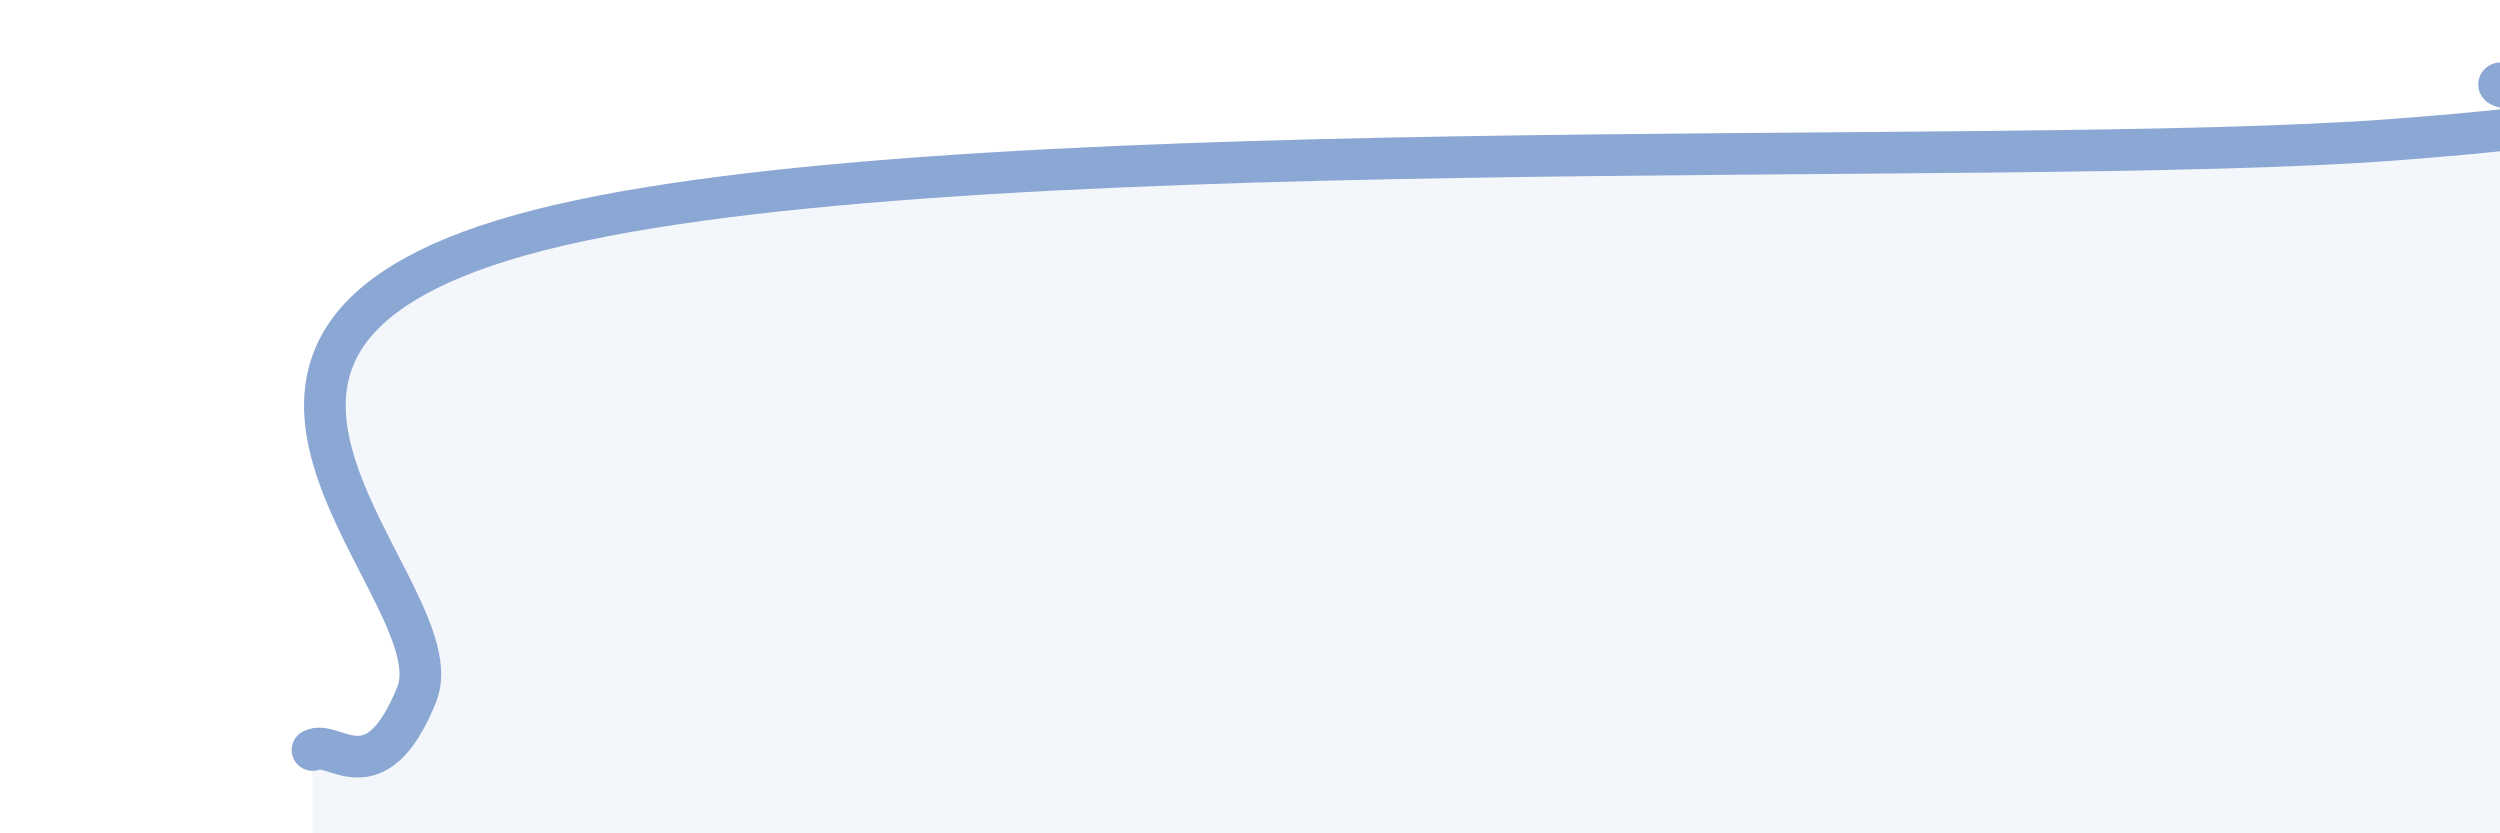
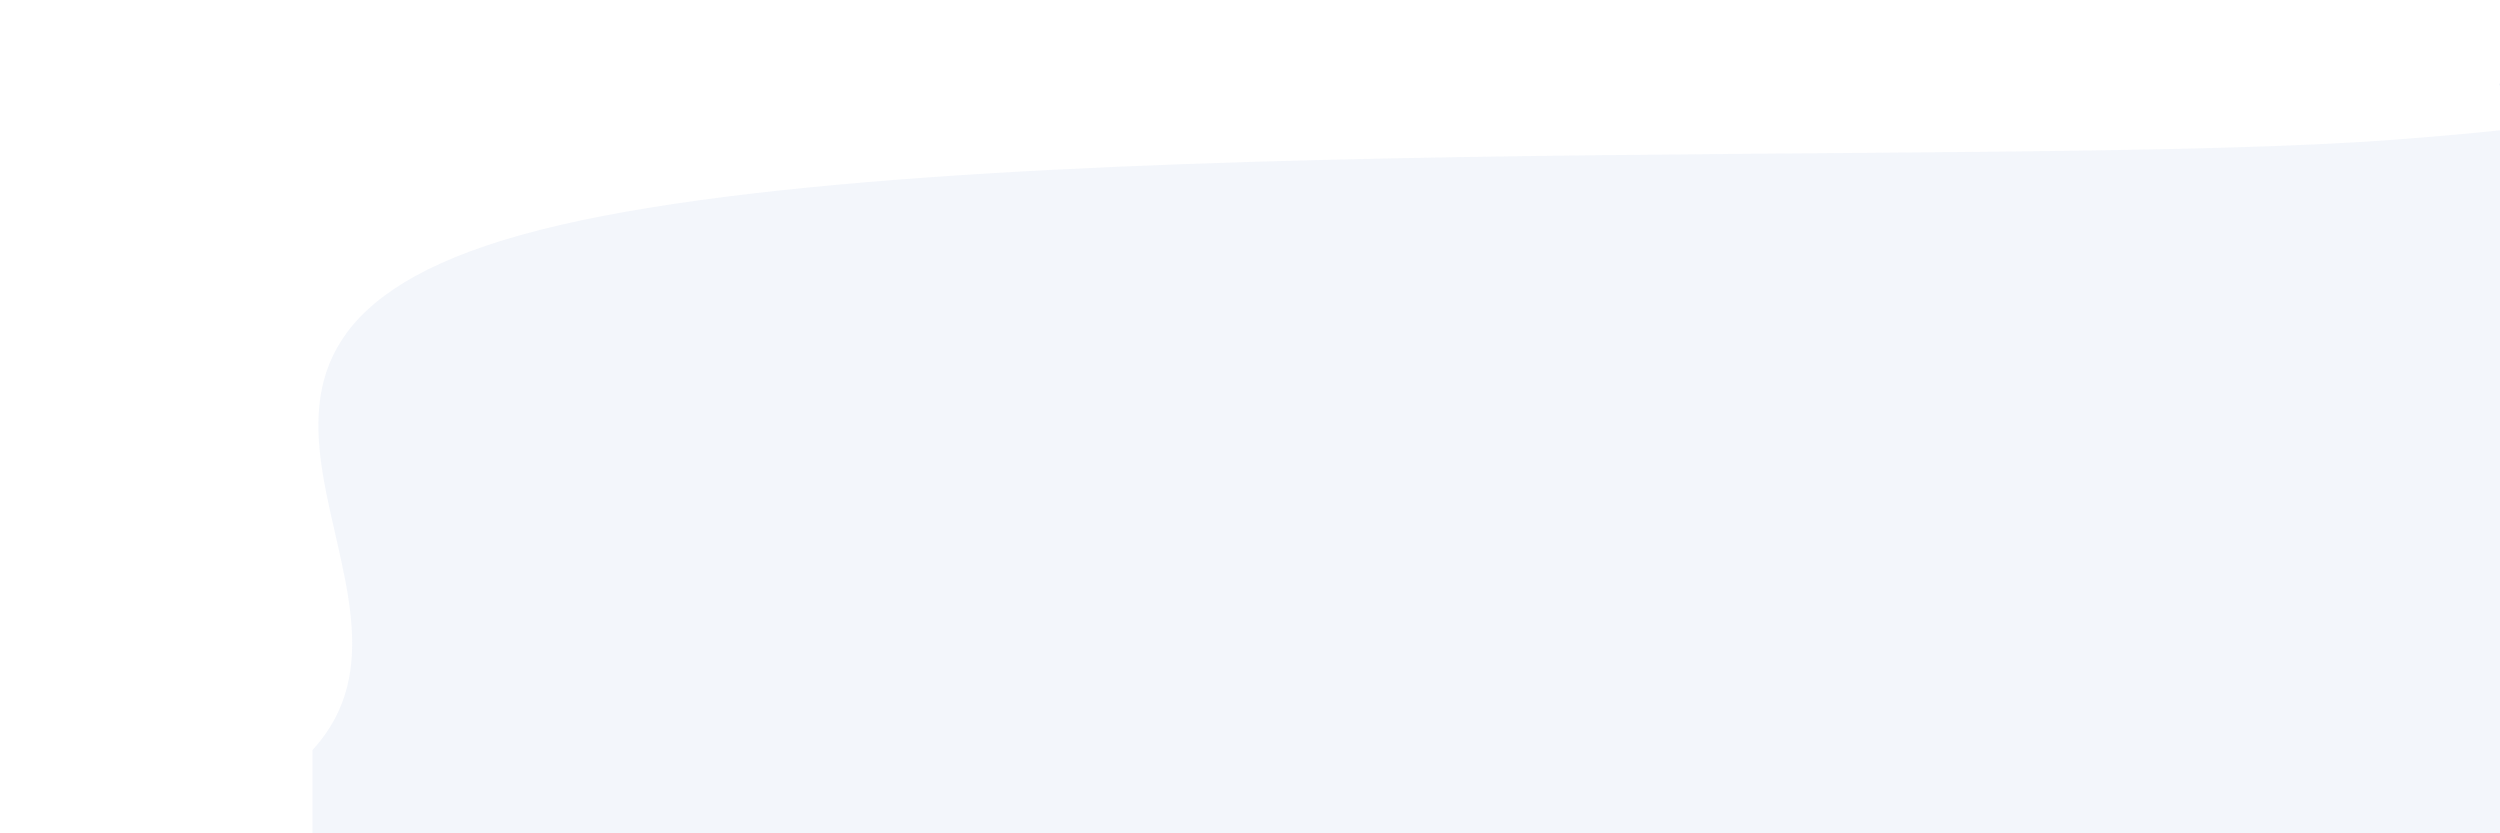
<svg xmlns="http://www.w3.org/2000/svg" width="60" height="20" viewBox="0 0 60 20">
-   <path d="M 7.5,18 C 8,17.73 9,19.14 10,16.67 C 11,14.2 3,8.3 12.5,5.64 C 22,2.98 48,4.08 57.5,3.35 C 67,2.62 59.5,2.27 60,2L60 20L7.5 20Z" fill="#8ba7d3" opacity="0.1" stroke-linecap="round" stroke-linejoin="round" />
-   <path d="M 7.5,18 C 8,17.73 9,19.14 10,16.67 C 11,14.2 3,8.3 12.5,5.64 C 22,2.98 48,4.08 57.5,3.35 C 67,2.62 59.5,2.27 60,2" stroke="#8ba7d3" stroke-width="1" fill="none" stroke-linecap="round" stroke-linejoin="round" />
+   <path d="M 7.5,18 C 11,14.2 3,8.3 12.5,5.64 C 22,2.98 48,4.08 57.5,3.35 C 67,2.62 59.5,2.27 60,2L60 20L7.5 20Z" fill="#8ba7d3" opacity="0.1" stroke-linecap="round" stroke-linejoin="round" />
</svg>